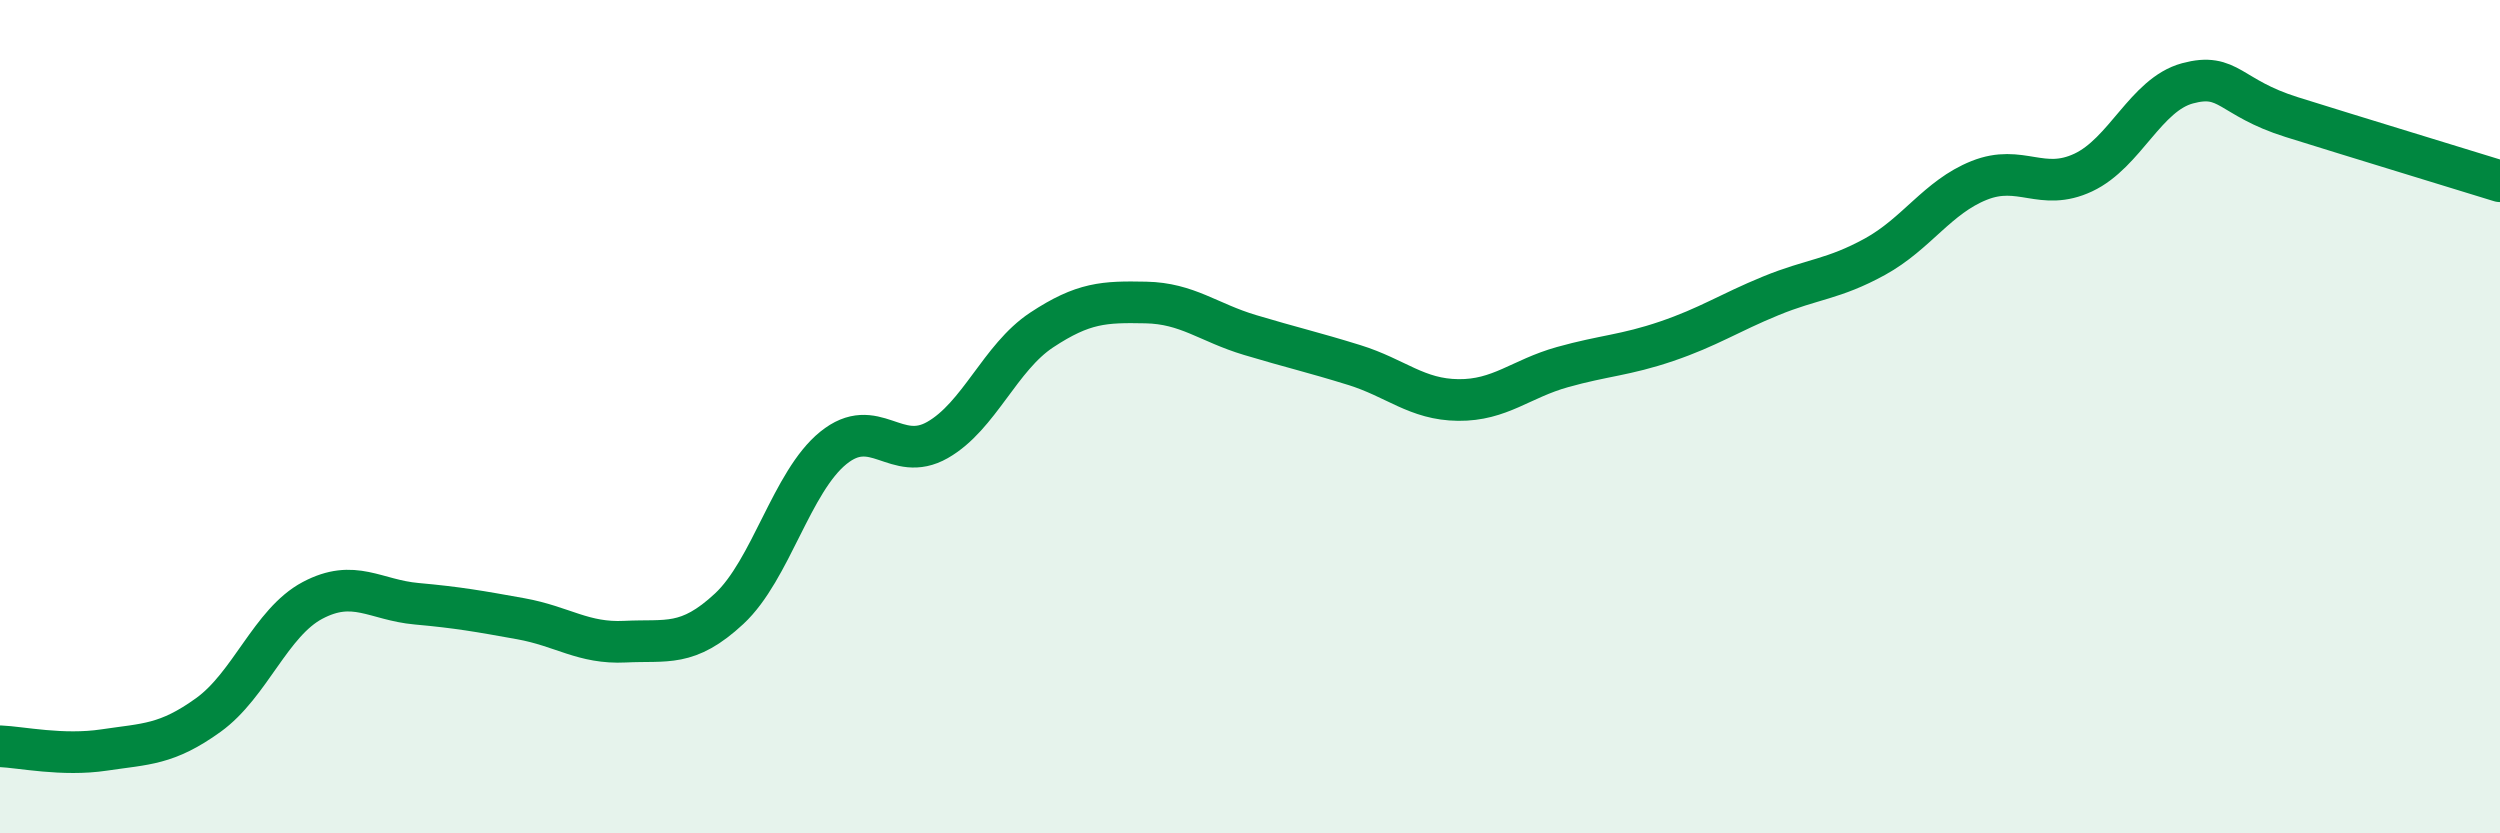
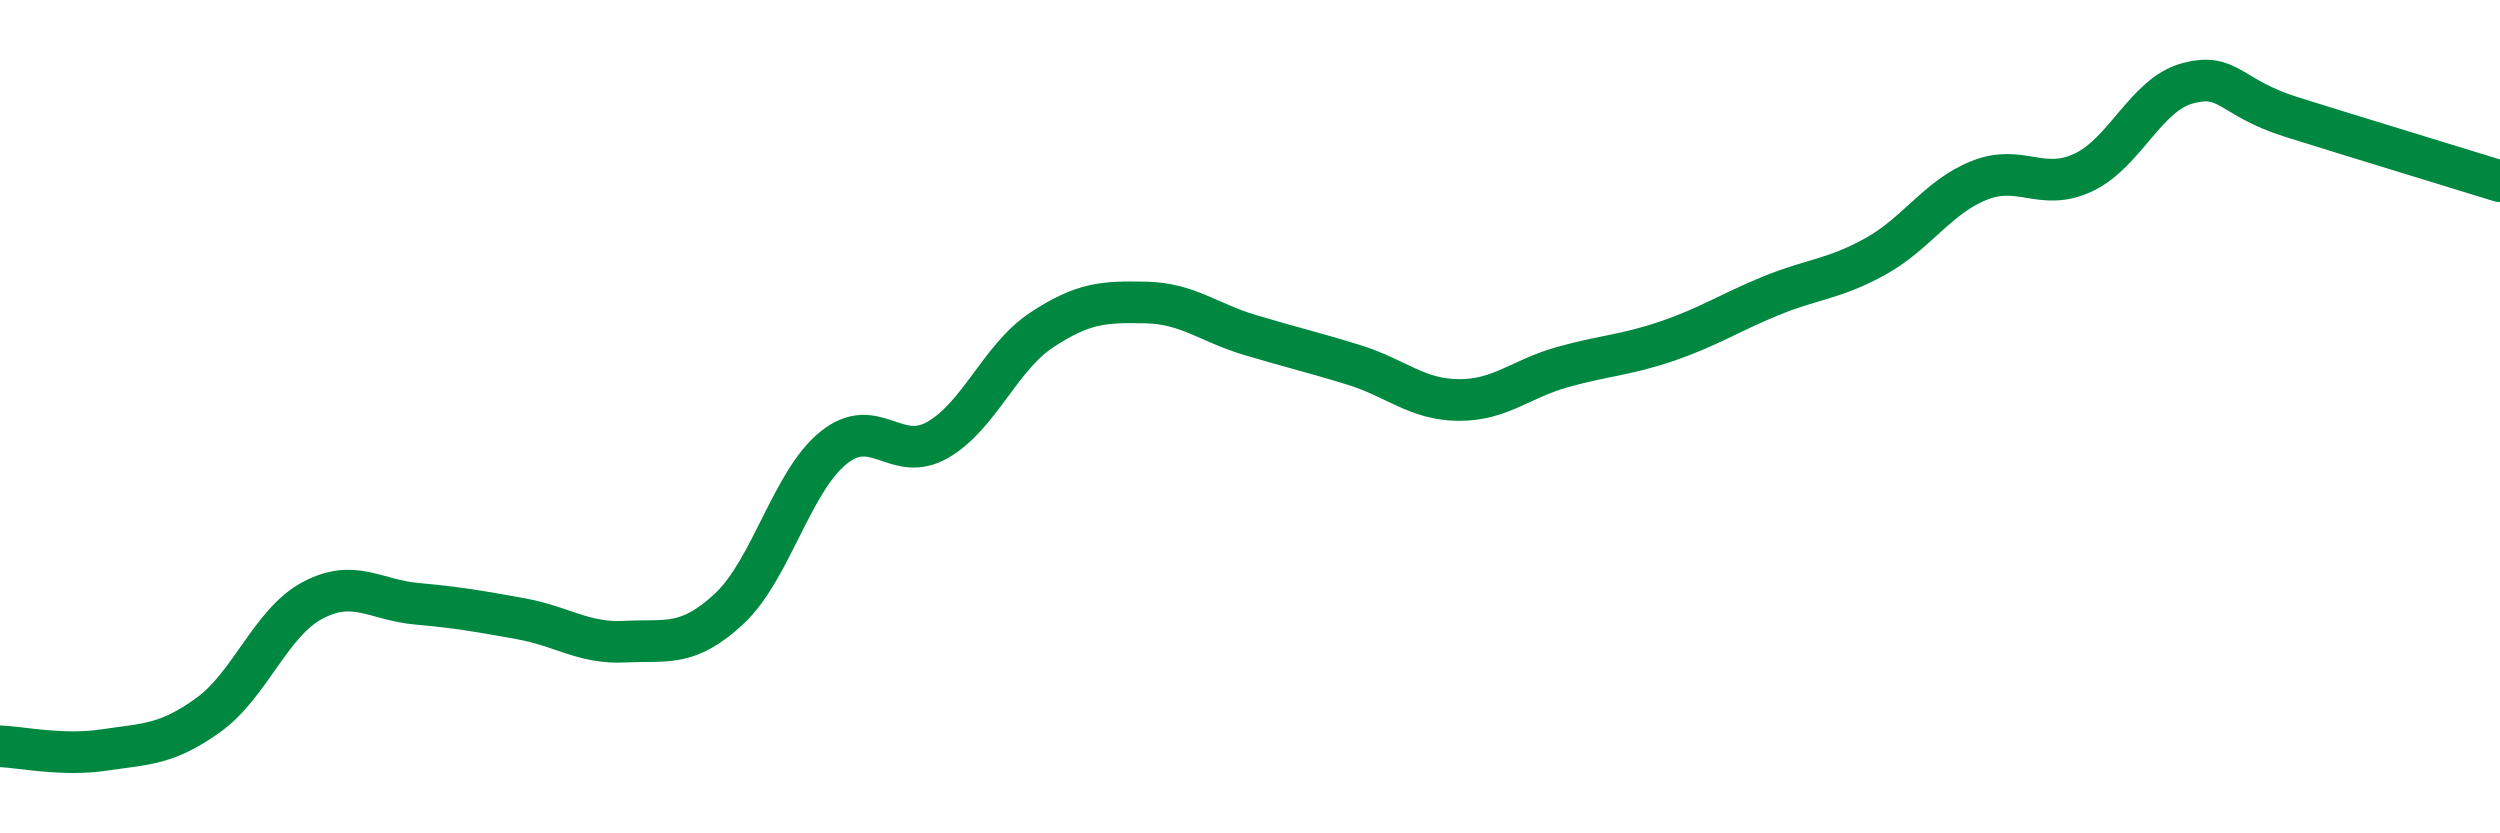
<svg xmlns="http://www.w3.org/2000/svg" width="60" height="20" viewBox="0 0 60 20">
-   <path d="M 0,17.91 C 0.5,17.93 1.5,18.15 2.5,18 C 3.5,17.85 4,17.88 5,17.16 C 6,16.44 6.5,14.94 7.5,14.41 C 8.5,13.88 9,14.4 10,14.49 C 11,14.58 11.5,14.67 12.5,14.85 C 13.5,15.03 14,15.45 15,15.4 C 16,15.35 16.5,15.54 17.5,14.61 C 18.5,13.68 19,11.56 20,10.75 C 21,9.94 21.5,11.13 22.5,10.56 C 23.5,9.99 24,8.58 25,7.92 C 26,7.26 26.5,7.24 27.5,7.26 C 28.5,7.28 29,7.74 30,8.04 C 31,8.34 31.5,8.45 32.5,8.76 C 33.5,9.07 34,9.59 35,9.6 C 36,9.61 36.5,9.09 37.5,8.81 C 38.5,8.53 39,8.53 40,8.19 C 41,7.85 41.5,7.51 42.5,7.1 C 43.5,6.69 44,6.71 45,6.16 C 46,5.61 46.5,4.73 47.5,4.33 C 48.5,3.93 49,4.61 50,4.14 C 51,3.67 51.5,2.27 52.5,2 C 53.5,1.73 53.5,2.34 55,2.81 C 56.5,3.28 59,4.04 60,4.35L60 20L0 20Z" fill="#008740" opacity="0.1" stroke-linecap="round" stroke-linejoin="round" />
  <path d="M 0,17.91 C 0.5,17.93 1.5,18.15 2.5,18 C 3.5,17.85 4,17.88 5,17.16 C 6,16.44 6.5,14.94 7.5,14.41 C 8.5,13.88 9,14.4 10,14.49 C 11,14.58 11.5,14.67 12.5,14.85 C 13.5,15.03 14,15.45 15,15.4 C 16,15.35 16.5,15.54 17.5,14.61 C 18.5,13.68 19,11.56 20,10.75 C 21,9.94 21.5,11.13 22.5,10.56 C 23.5,9.99 24,8.58 25,7.92 C 26,7.26 26.5,7.24 27.5,7.26 C 28.5,7.28 29,7.74 30,8.04 C 31,8.34 31.5,8.45 32.5,8.76 C 33.5,9.07 34,9.59 35,9.6 C 36,9.61 36.5,9.09 37.5,8.81 C 38.5,8.53 39,8.53 40,8.19 C 41,7.85 41.5,7.51 42.5,7.1 C 43.5,6.69 44,6.71 45,6.16 C 46,5.61 46.5,4.73 47.5,4.33 C 48.5,3.93 49,4.61 50,4.14 C 51,3.67 51.5,2.27 52.5,2 C 53.5,1.73 53.5,2.34 55,2.81 C 56.5,3.28 59,4.04 60,4.35" stroke="#008740" stroke-width="1" fill="none" stroke-linecap="round" stroke-linejoin="round" />
</svg>